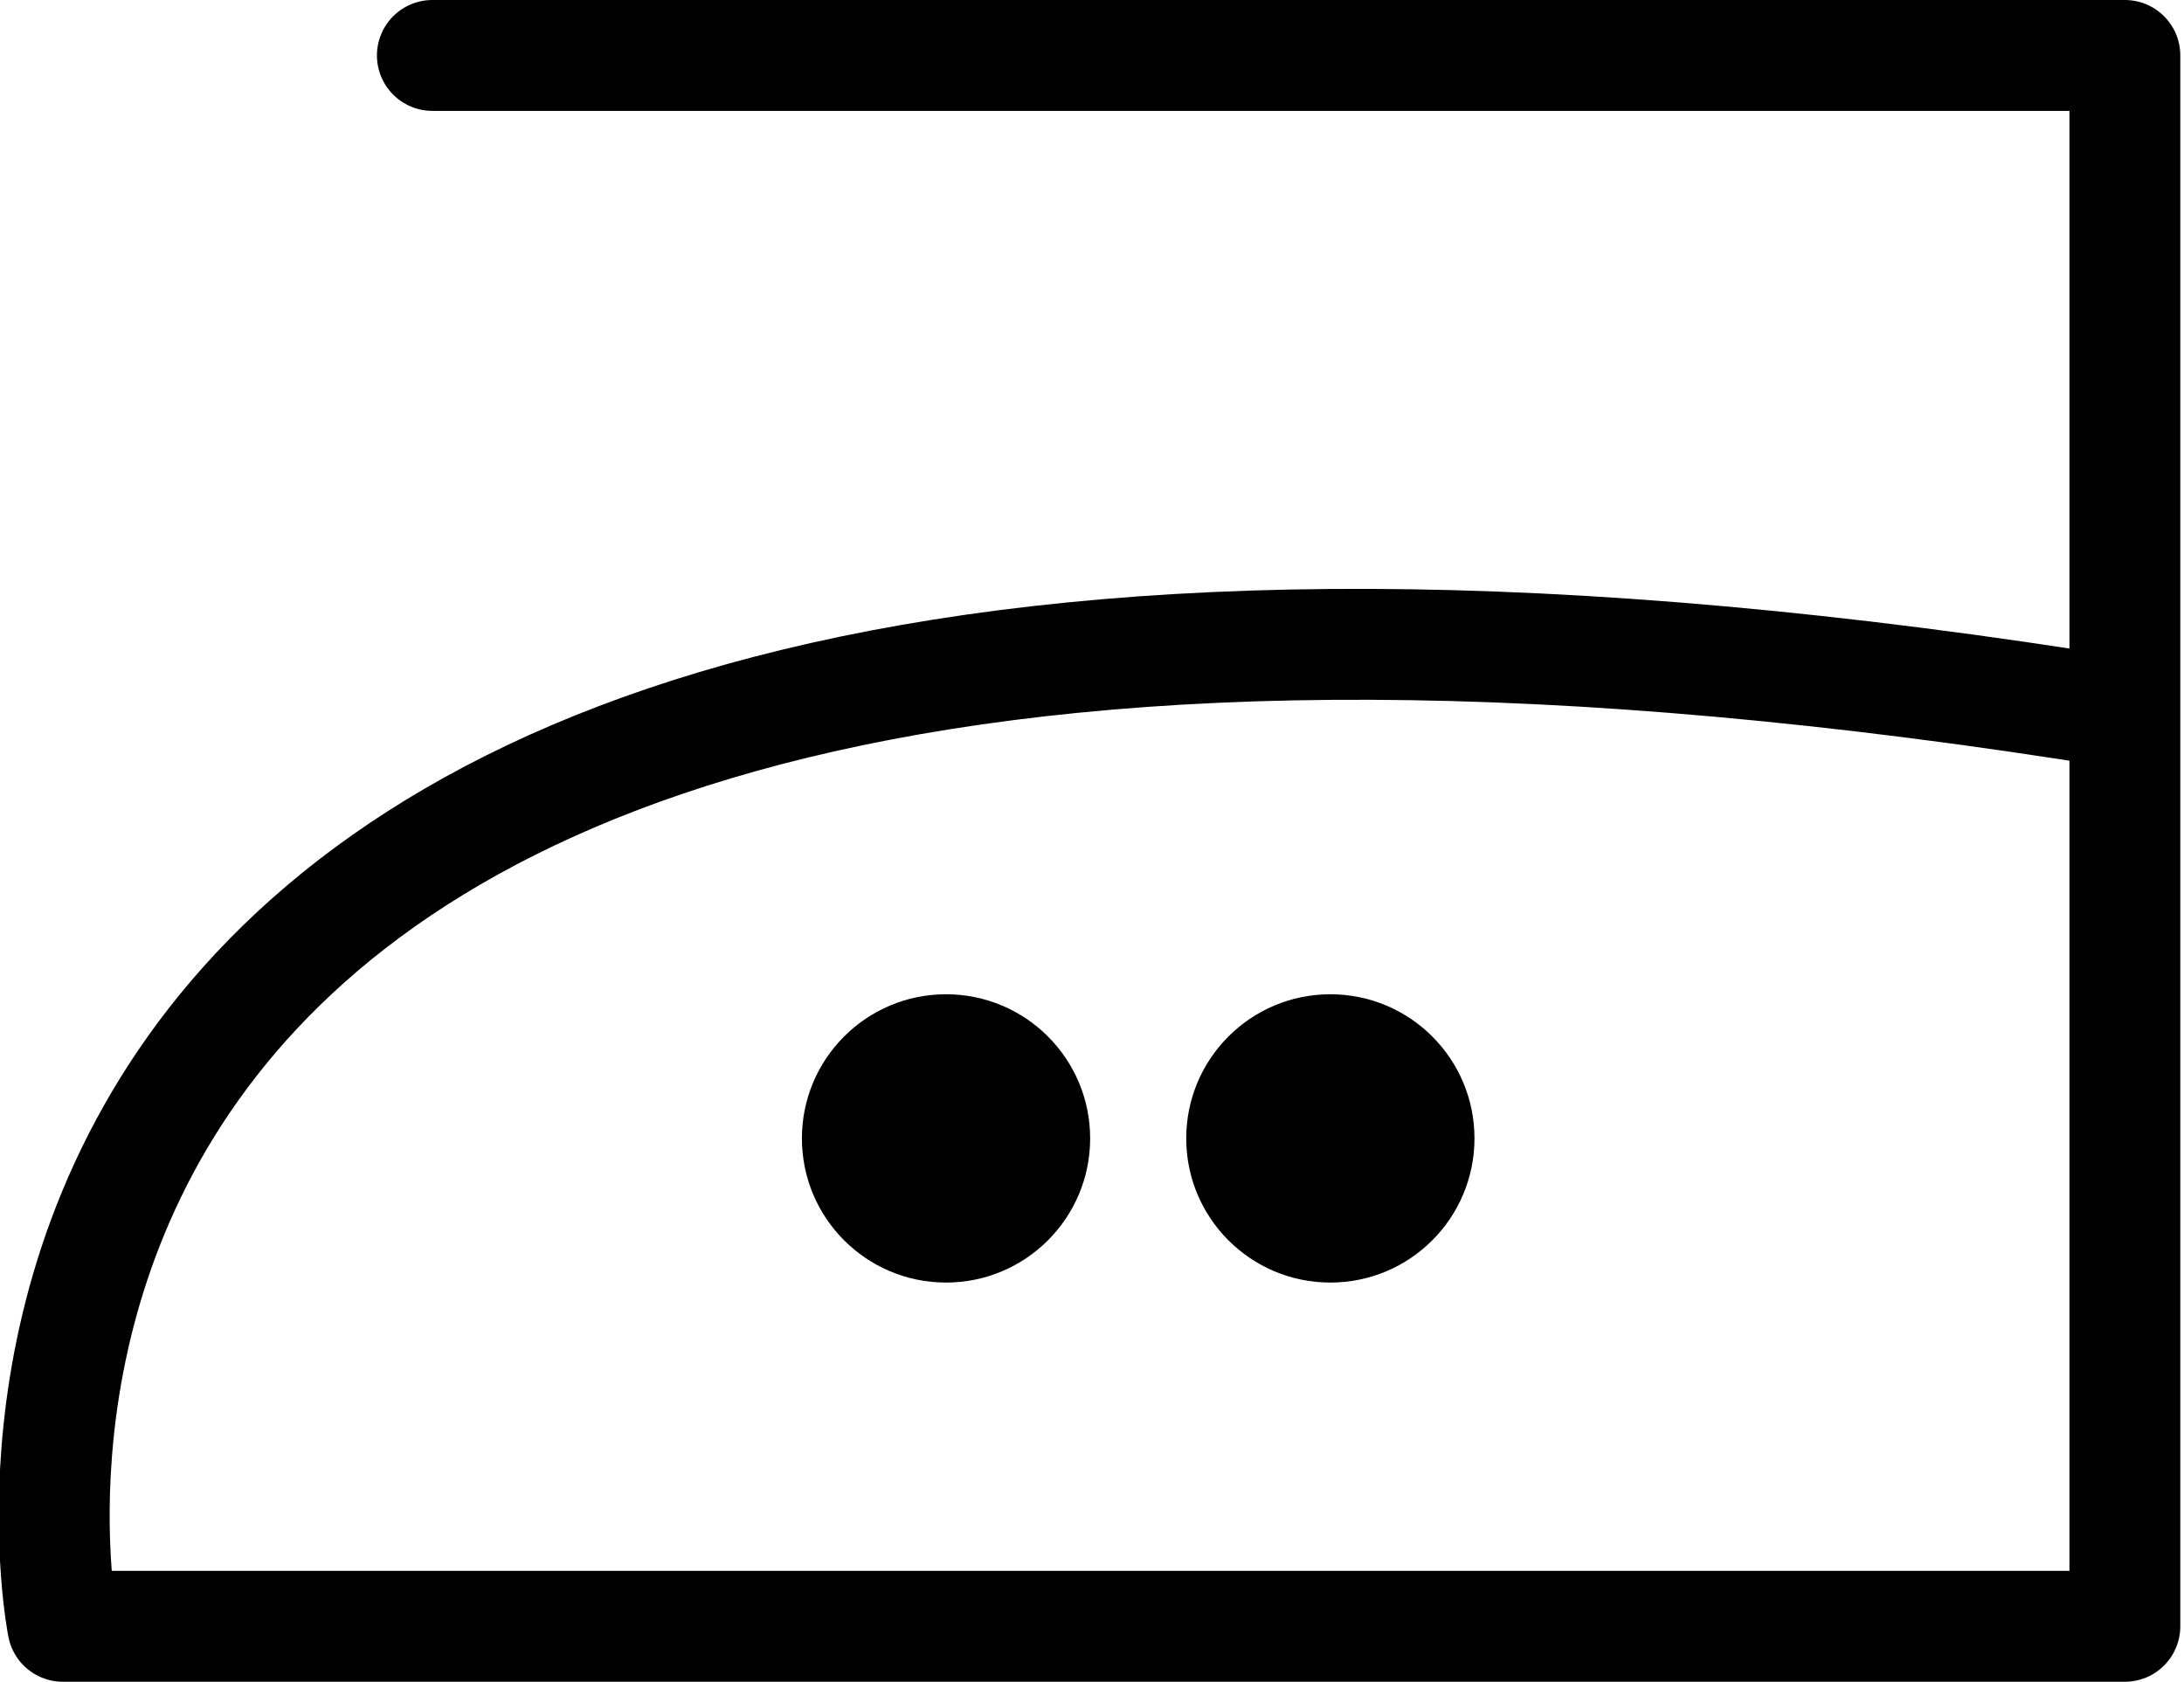
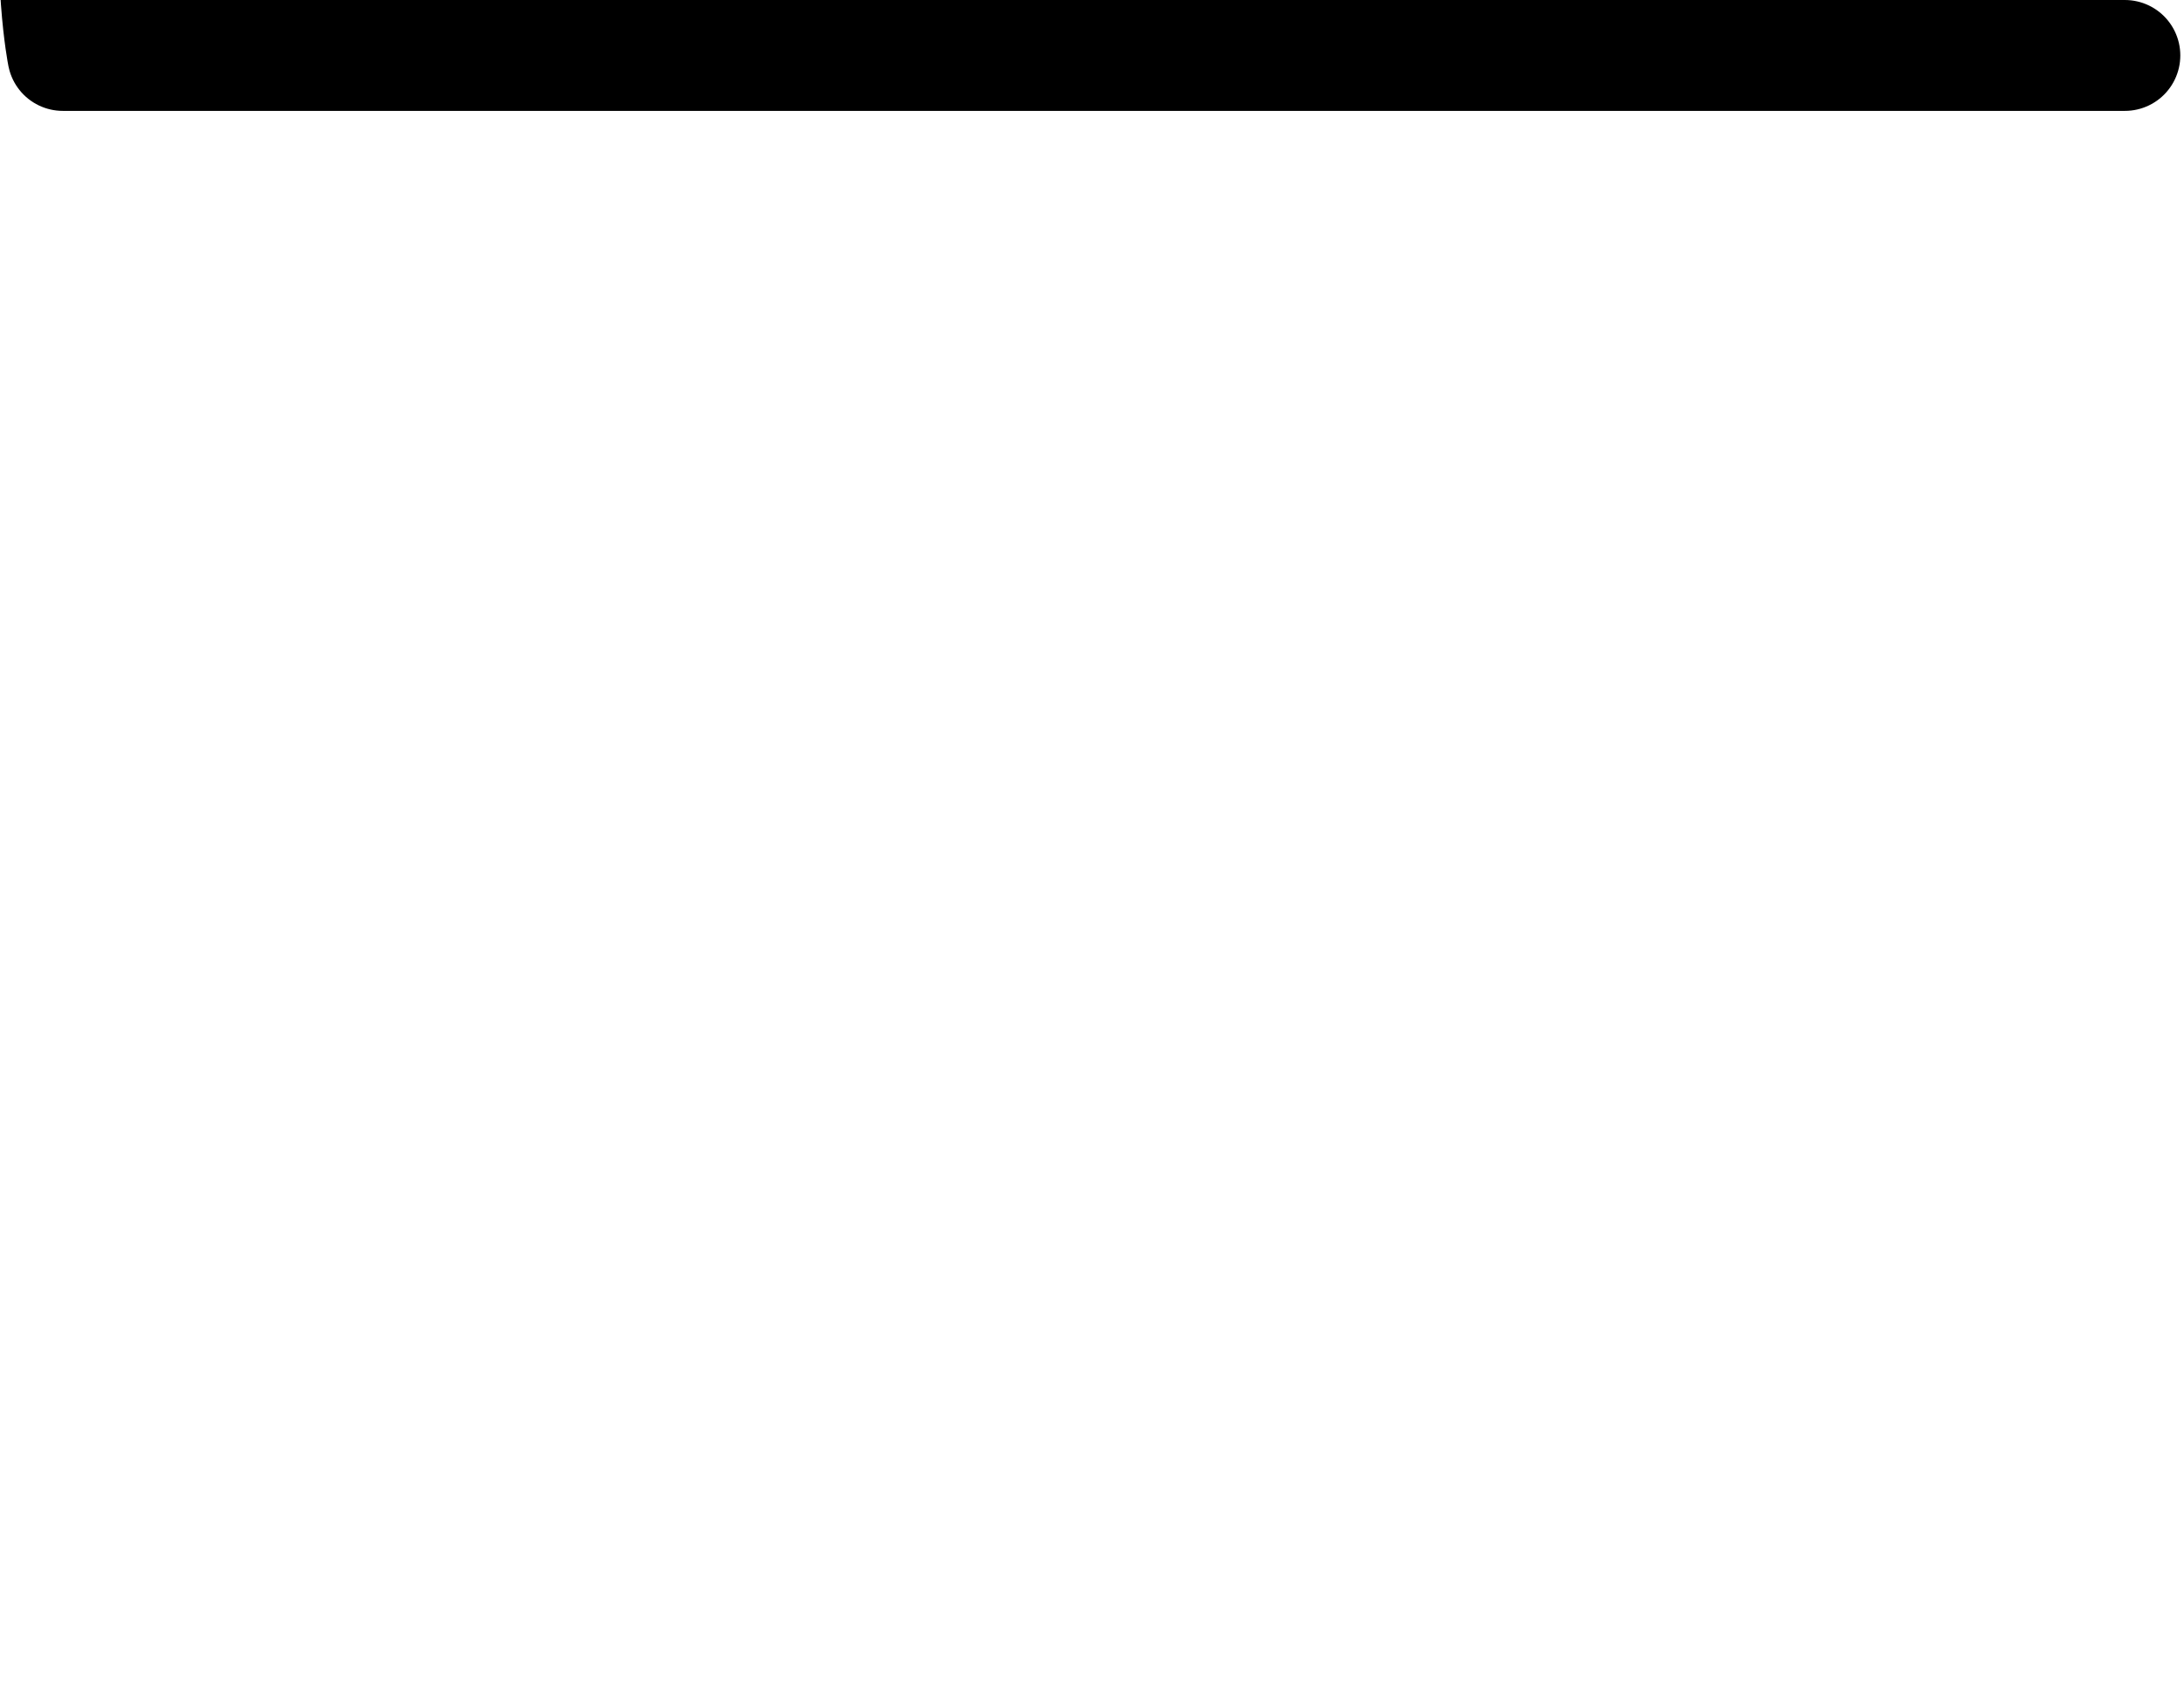
<svg xmlns="http://www.w3.org/2000/svg" version="1.1" id="Layer_1" x="0px" y="0px" width="59.1px" height="45.5px" viewBox="0 0 59.1 45.5" style="enable-background:new 0 0 59.1 45.5;" xml:space="preserve">
  <style type="text/css">
	.st0{fill:none;stroke:#000000;stroke-width:3;stroke-linecap:round;stroke-linejoin:round;stroke-miterlimit:10;}
</style>
-   <path class="st0" d="M11.7,1.5h45.8V44H1.7c0,0-7-34.9,55.8-24.7" />
-   <circle cx="25.6" cy="30.8" r="3.9" />
-   <circle cx="36" cy="30.8" r="3.9" />
+   <path class="st0" d="M11.7,1.5h45.8H1.7c0,0-7-34.9,55.8-24.7" />
</svg>